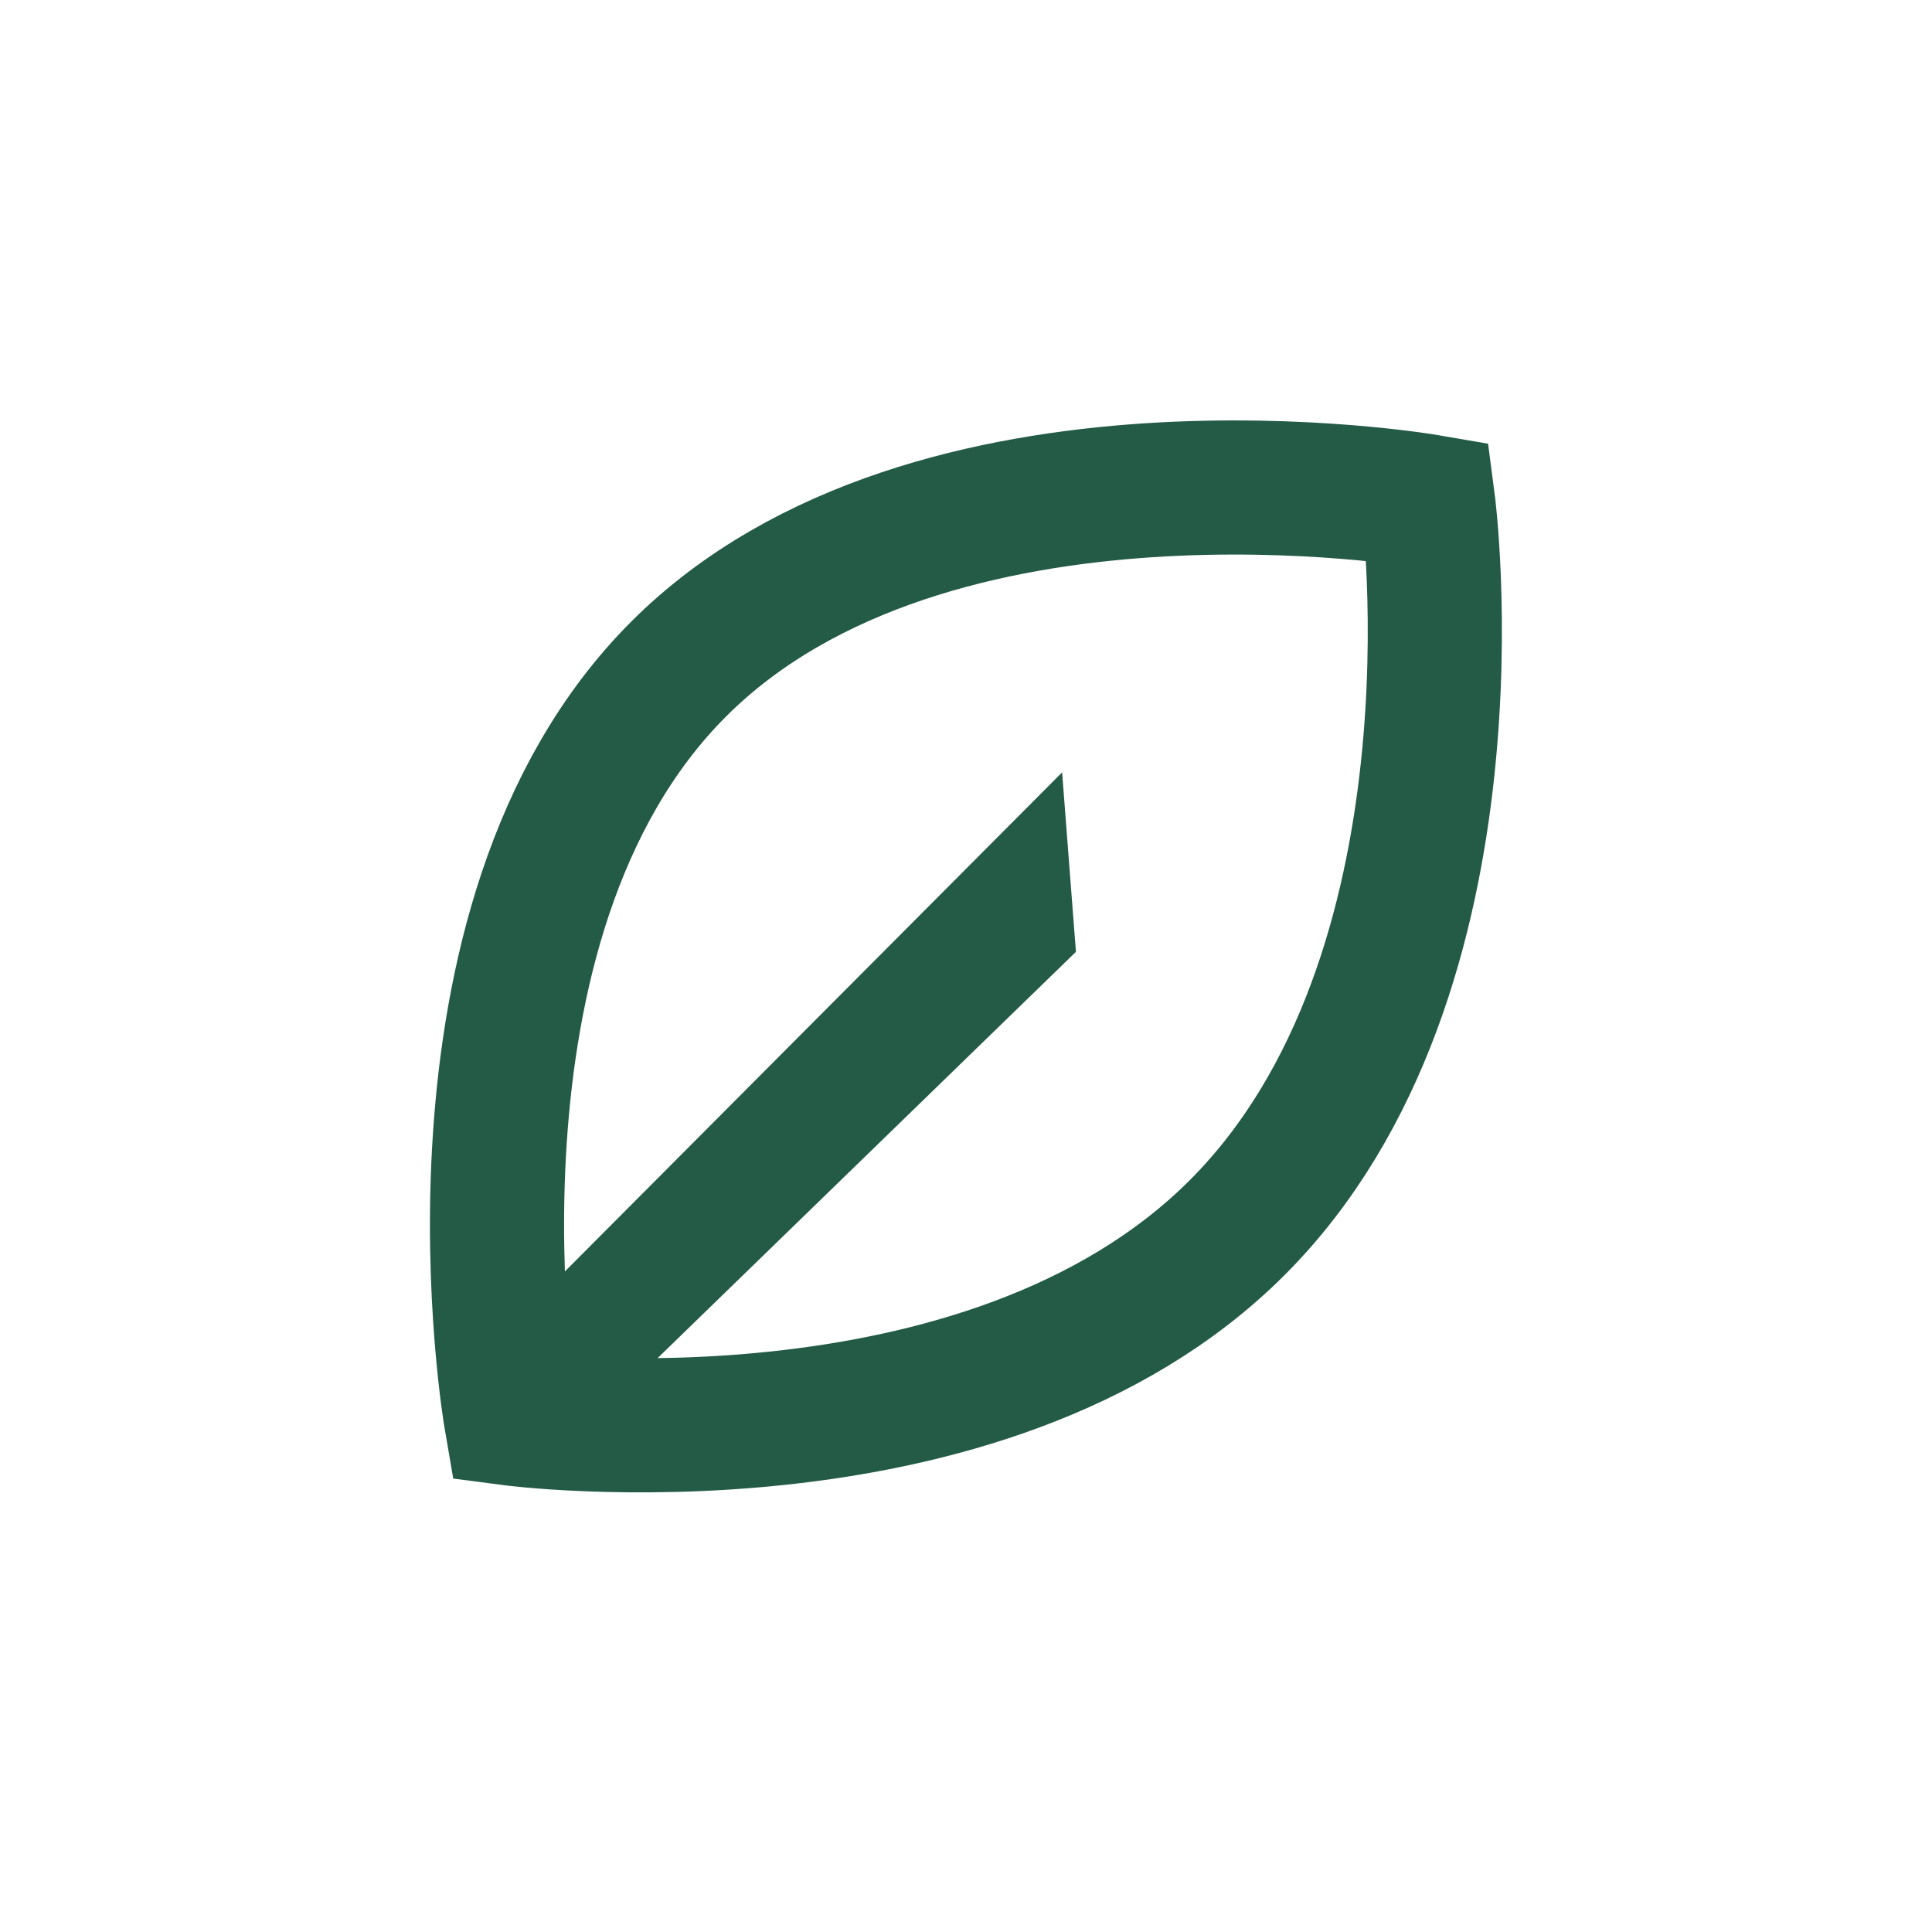
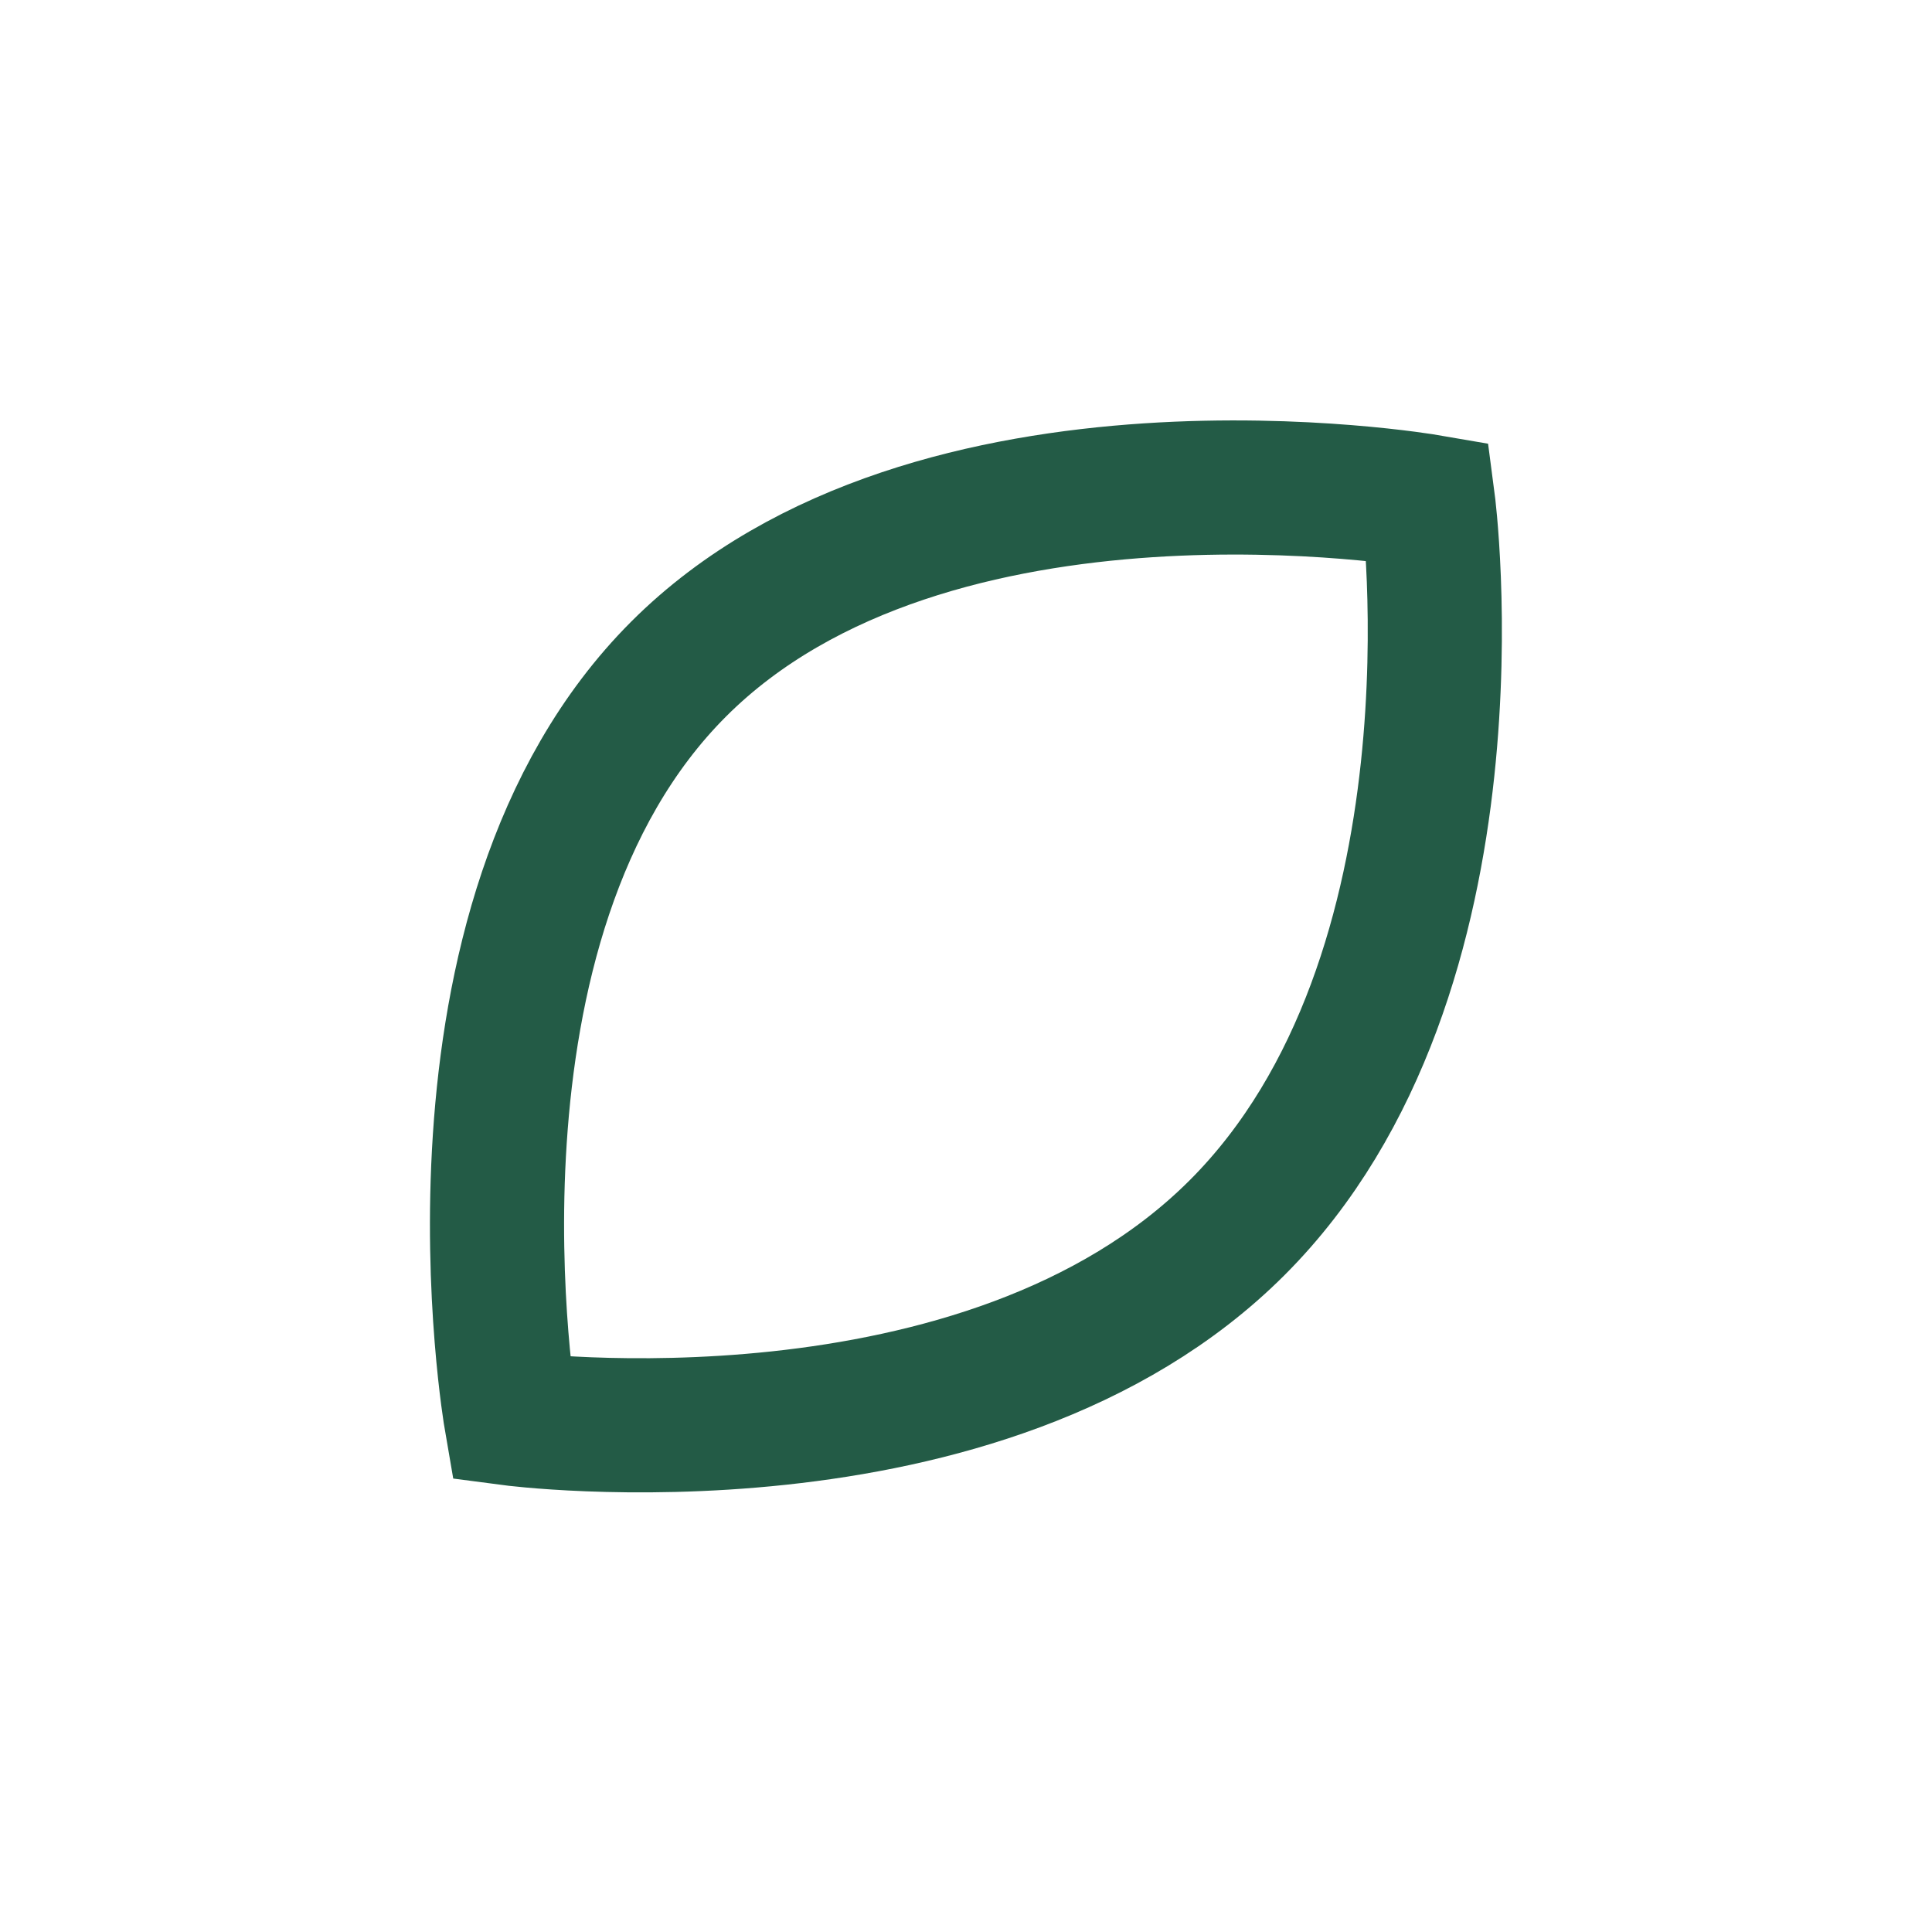
<svg xmlns="http://www.w3.org/2000/svg" id="Calque_1" viewBox="0 0 144.03 144.03">
  <defs>
    <style>.cls-1{fill:#245b47;stroke-width:0px;}.cls-2{fill:none;stroke:#235b46;stroke-miterlimit:10;stroke-width:10px;}</style>
  </defs>
  <path class="cls-2" d="M106.46,37.38s4.65,35.26-14.23,54.14-54.14,14.23-54.14,14.23c0,0-6.38-36.99,12.5-55.87,18.88-18.88,55.87-12.5,55.87-12.5Z" />
-   <path class="cls-1" d="M80.21,70.96l-38.23,37.13-8.5-4.64,45.7-45.87,1.03,13.37Z" />
</svg>